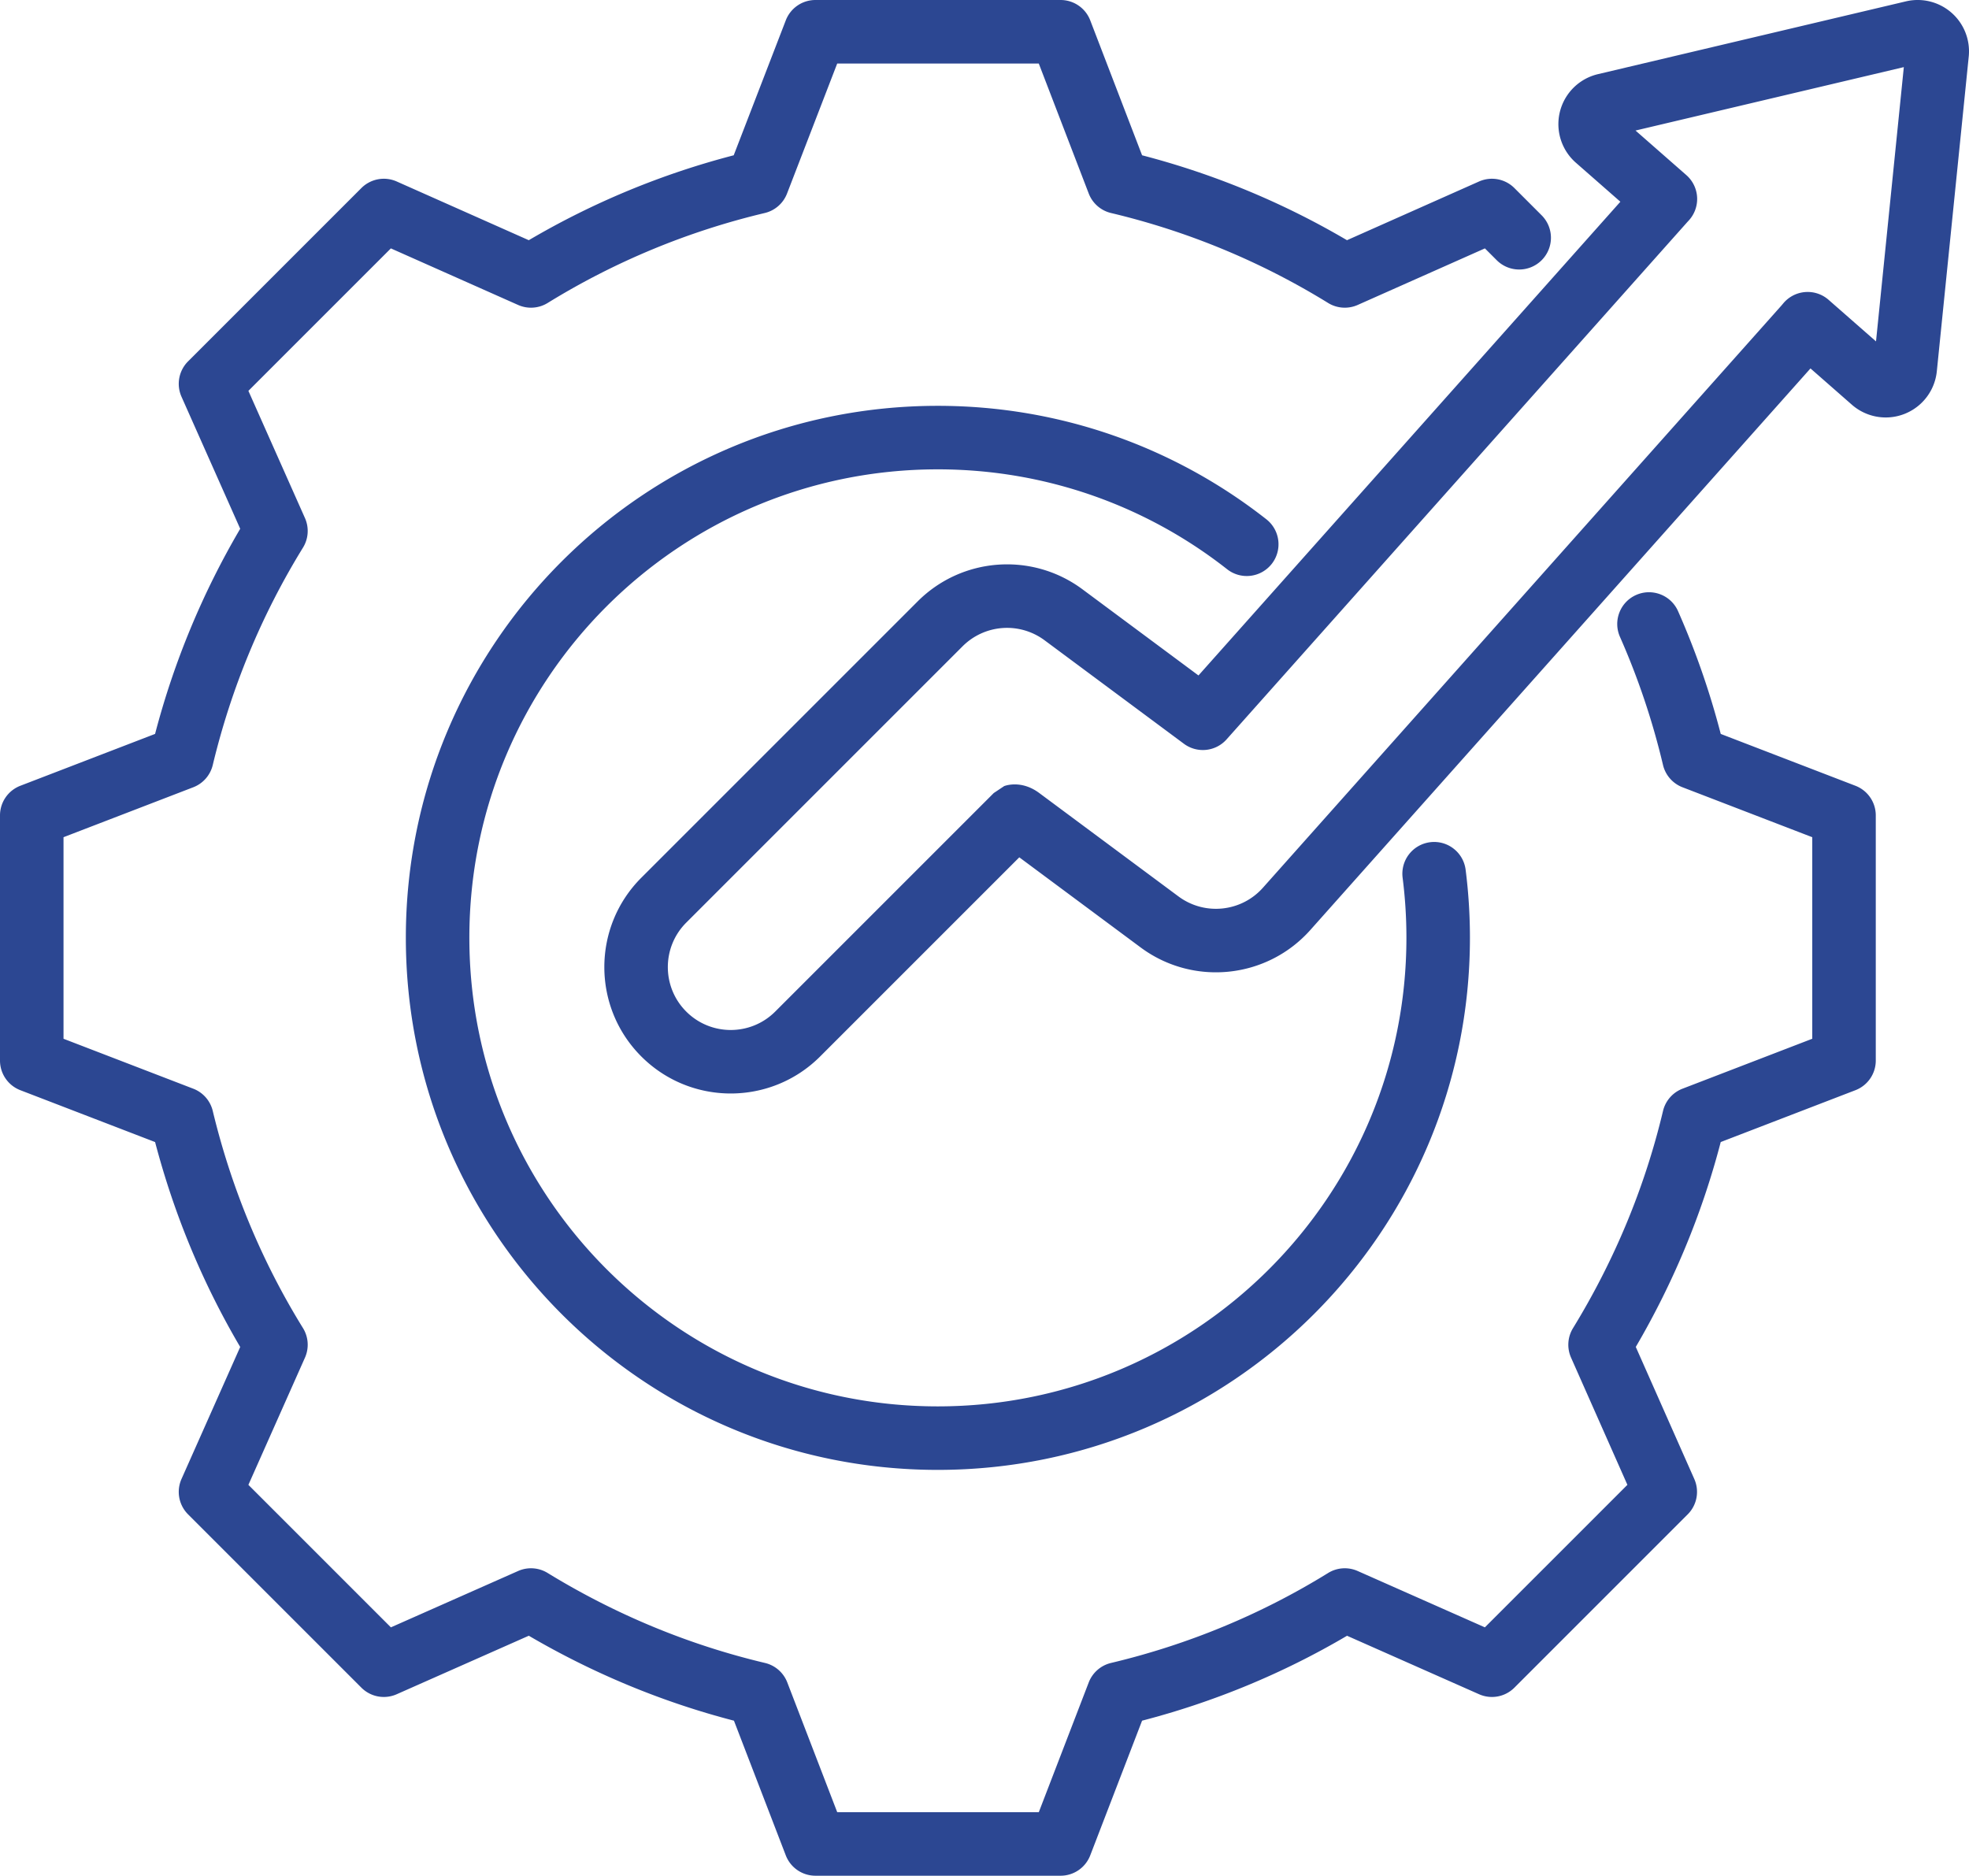
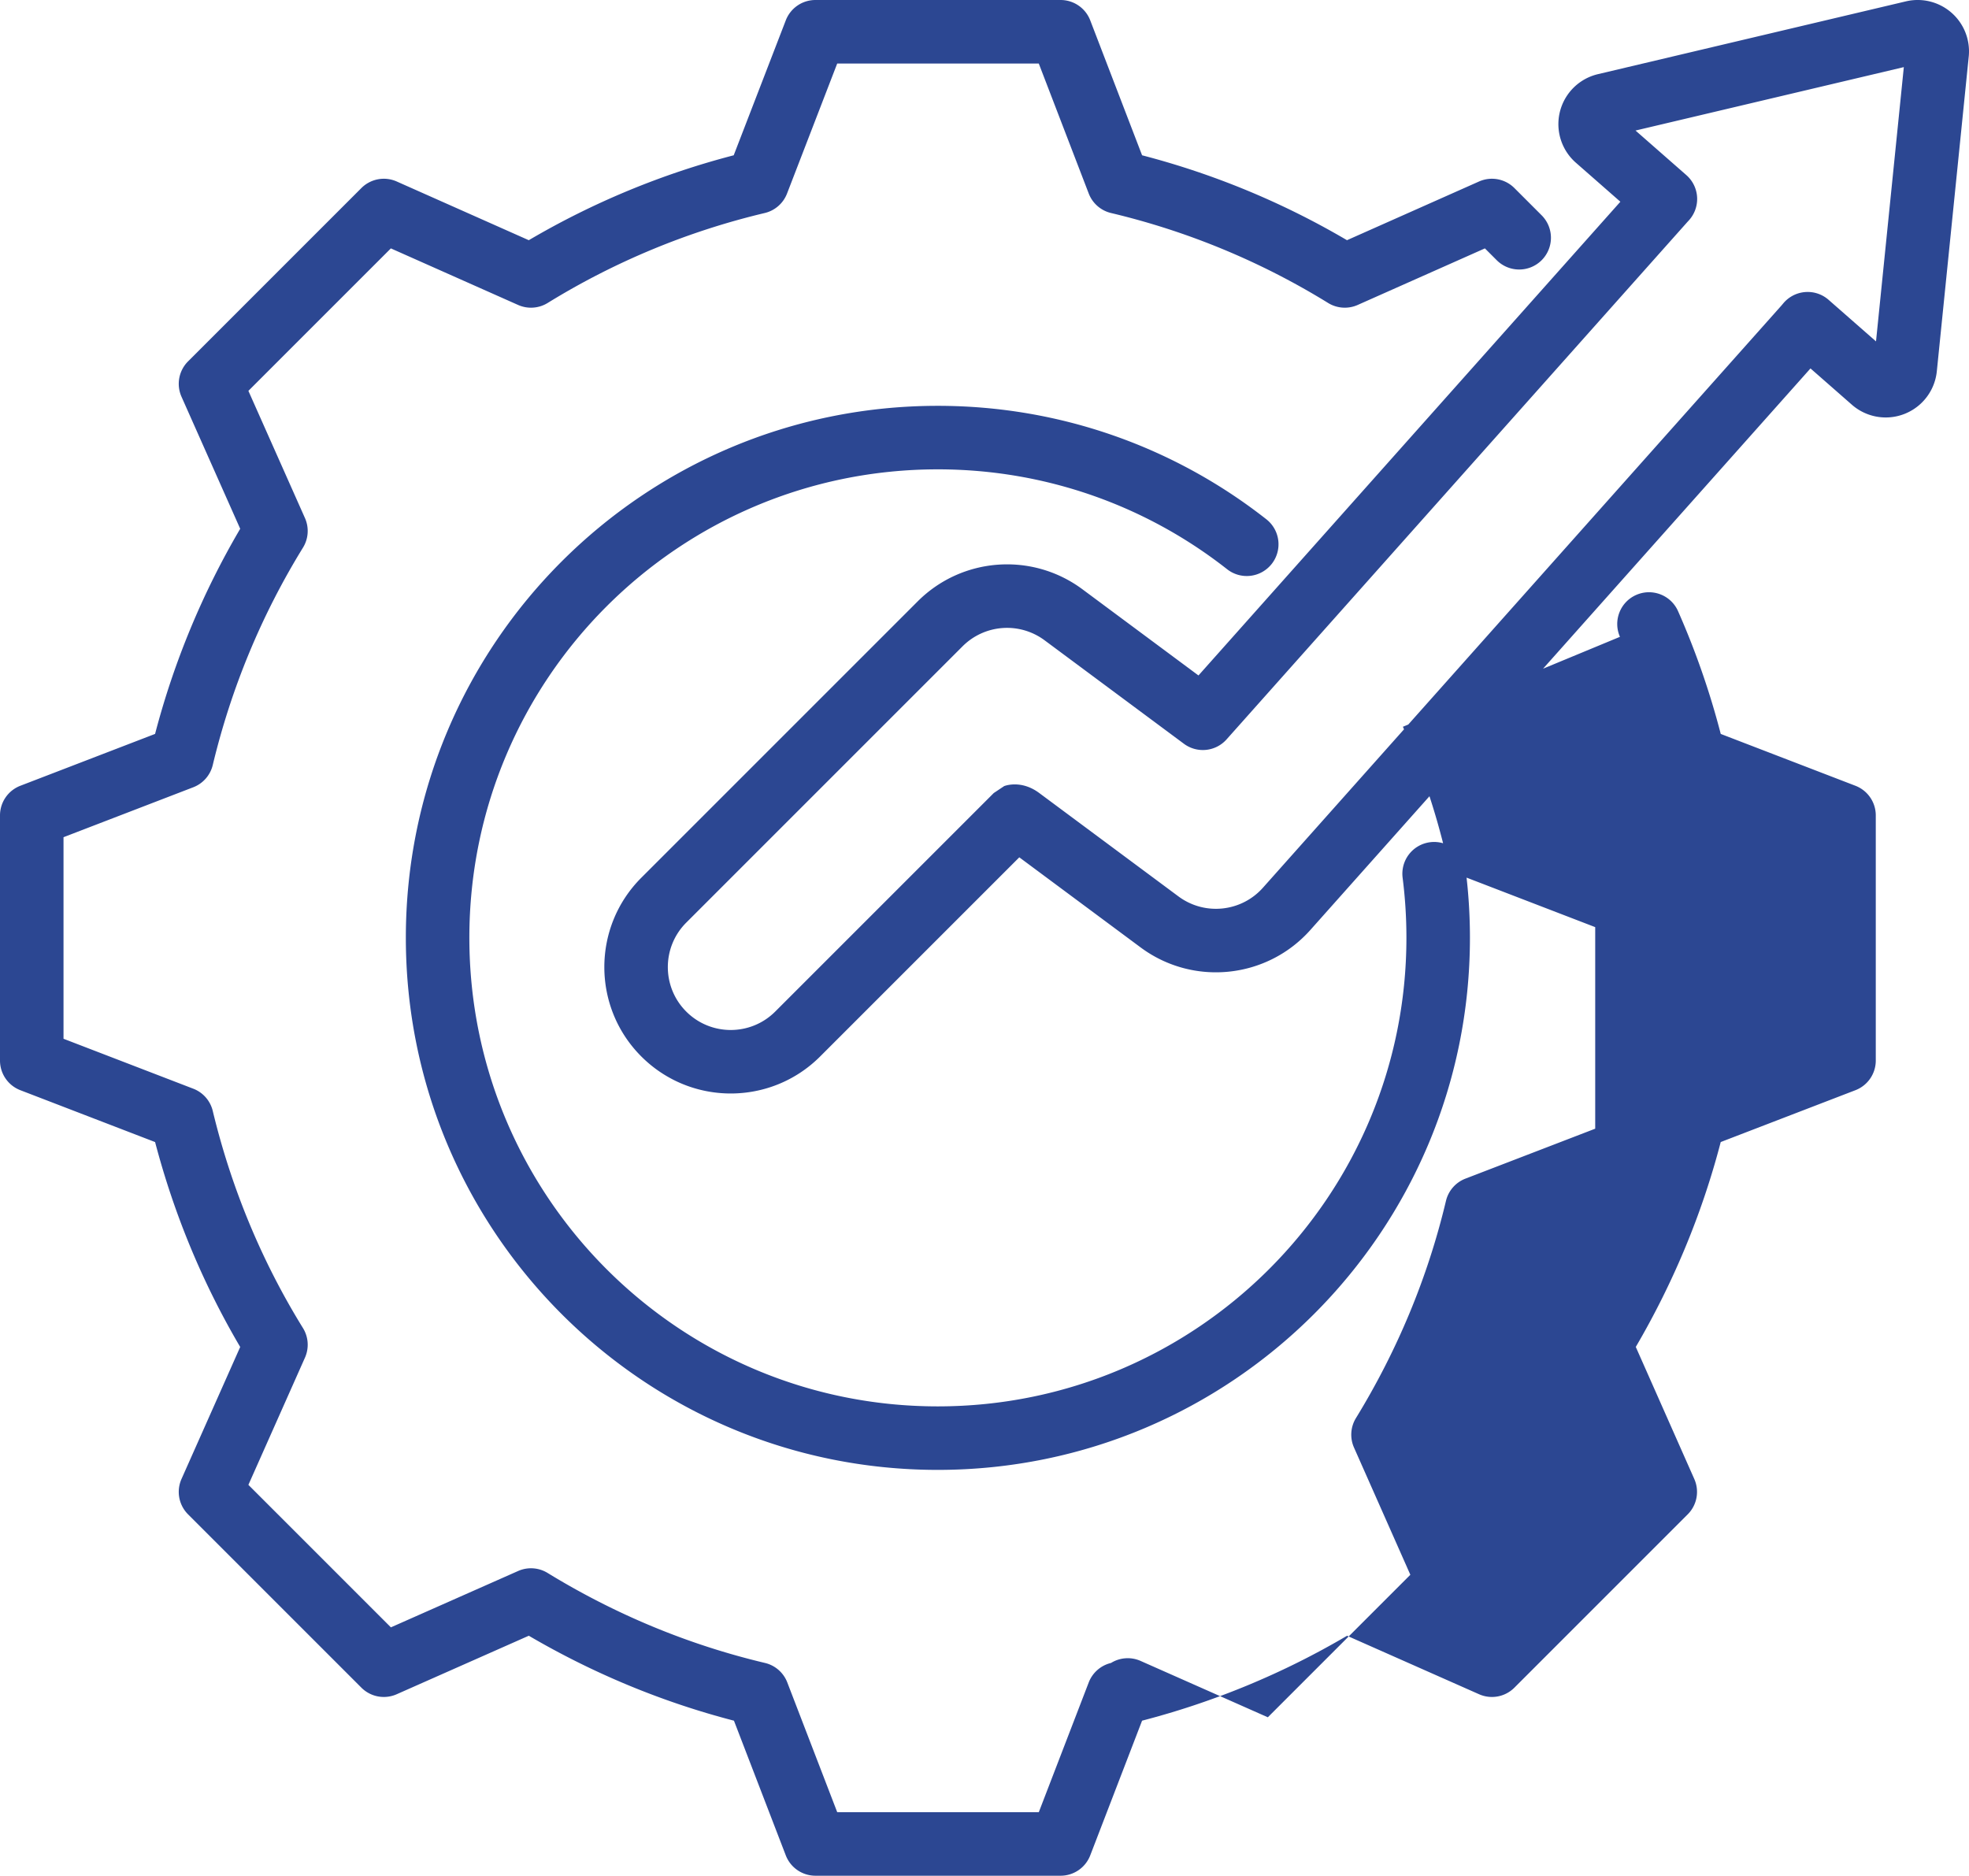
<svg xmlns="http://www.w3.org/2000/svg" viewBox="7 18.741 496 472.518">
  <g>
-     <path d="M415.073 179.167c-1.783-4.039.048-8.767 4.086-10.551 4.039-1.783 8.767.048 10.551 4.086a201.845 201.845 0 0 1 10.753 30.925l33.927 13.058a8 8 0 0 1 5.127 7.466v61.76a7.999 7.999 0 0 1-5.127 7.466l-33.931 13.059c-4.713 18.111-11.944 35.458-21.398 51.614l14.741 33.277a8 8 0 0 1-1.658 8.897l-43.661 43.662a8 8 0 0 1-8.897 1.657l-33.26-14.733c-16.117 9.496-33.512 16.684-51.631 21.392l-13.059 33.93a8 8 0 0 1-7.466 5.127h-61.761a8 8 0 0 1-7.466-5.127l-13.057-33.928c-18.164-4.713-35.518-11.945-51.678-21.401l-33.277 14.74a8 8 0 0 1-8.897-1.657l-43.661-43.662a8 8 0 0 1-1.653-8.907l14.787-33.256c-9.494-16.114-16.683-33.504-21.438-51.62l-33.943-13.064A8 8 0 0 1 7 285.911v-61.76a8 8 0 0 1 5.126-7.466l33.94-13.062a203.625 203.625 0 0 1 21.443-51.677L52.72 118.683a8 8 0 0 1 1.653-8.907l43.661-43.662a8 8 0 0 1 8.907-1.653l33.263 14.79a202.155 202.155 0 0 1 51.623-21.391l13.119-33.998a7.998 7.998 0 0 1 7.463-5.12h61.761a7.998 7.998 0 0 1 7.467 5.13l13.06 33.989a202.177 202.177 0 0 1 51.616 21.39l33.262-14.79a8.001 8.001 0 0 1 8.908 1.653l6.864 6.865a8.003 8.003 0 0 1 0 11.314 8.003 8.003 0 0 1-11.313 0l-2.979-2.979-32.048 14.249a8 8 0 0 1-7.447-.499 186.228 186.228 0 0 0-54.686-22.662 7.998 7.998 0 0 1-5.618-4.914l-12.583-32.746h-50.776l-12.64 32.757a8.002 8.002 0 0 1-5.614 4.903 186.228 186.228 0 0 0-54.686 22.662 8 8 0 0 1-7.447.499l-32.048-14.249-35.89 35.89 14.25 32.047a8 8 0 0 1-.5 7.447c-10.44 16.943-18.075 35.377-22.728 54.766a7.998 7.998 0 0 1-4.906 5.599L23 229.644v50.774l32.688 12.581a8.001 8.001 0 0 1 4.905 5.594c4.652 19.326 12.284 37.818 22.723 54.698a8.002 8.002 0 0 1 .506 7.458l-14.25 32.047 35.896 35.896 32.052-14.197a7.997 7.997 0 0 1 7.419.493c16.942 10.379 35.373 18.078 54.761 22.671a8.002 8.002 0 0 1 5.622 4.911l12.58 32.689h50.775l12.58-32.689a8.001 8.001 0 0 1 5.617-4.91c19.318-4.591 37.802-12.221 54.676-22.655a7.997 7.997 0 0 1 7.447-.51l32.052 14.197 35.901-35.902-14.197-32.051a8 8 0 0 1 .493-7.42c10.38-16.942 18.079-35.375 22.673-54.704a8 8 0 0 1 4.909-5.616l32.689-12.581v-50.774l-32.689-12.581a8 8 0 0 1-4.911-5.622 185.878 185.878 0 0 0-10.844-32.274zm-89.068-29.608a8.004 8.004 0 0 1 1.35 11.233 8.004 8.004 0 0 1-11.233 1.349c-20.074-15.767-45.389-25.166-72.9-25.166-65.193 0-117.988 52.795-117.988 117.989s52.794 118.061 117.988 118.061c65.196 0 118.061-52.866 118.061-118.061 0-5.119-.325-10.162-.957-15.108a8.003 8.003 0 0 1 6.922-8.949c4.38-.56 8.389 2.542 8.949 6.922a135.299 135.299 0 0 1 1.086 17.135c0 74.031-60.03 134.061-134.061 134.061-74.033 0-133.988-60.029-133.988-134.061 0-74.034 59.954-133.989 133.988-133.989 31.241 0 59.988 10.679 82.783 28.584zm89.173-79.999-11.206-9.826a12.933 12.933 0 0 1 5.551-22.311l77.569-18.335a12.932 12.932 0 0 1 15.842 13.892l-8.041 79.299a12.935 12.935 0 0 1-21.394 8.419l-10.43-9.145-125.985 141.462c-10.969 12.317-29.528 14.22-42.769 4.386l-30.55-22.689-50.173 50.172c-12.428 12.429-32.609 12.429-45.037 0-12.428-12.428-12.428-32.608 0-45.036l69.61-69.61c11.166-11.166 28.829-12.463 41.506-3.048l29.228 21.707zm64.397 35.186 7.006-69.096-67.588 15.976 12.804 11.226a8.002 8.002 0 0 1 .537 11.513c-.111.118-.221.237-.329.359l-116.026 130.28a8 8 0 0 1-10.744 1.102l-35.104-26.071a15.845 15.845 0 0 0-20.652 1.516l-69.61 69.611c-6.184 6.184-6.184 16.225 0 22.409s16.225 6.184 22.409 0l55.056-55.056 2.615-1.742s4.183-1.719 8.822 1.727l35.084 26.056c6.588 4.893 15.823 3.946 21.281-2.183L455.671 95.801c.164-.183.322-.37.476-.558a8.002 8.002 0 0 1 11.483-.971z" fill="#2c4792" opacity="1" data-original="#000000" class="" />
+     <path d="M415.073 179.167c-1.783-4.039.048-8.767 4.086-10.551 4.039-1.783 8.767.048 10.551 4.086a201.845 201.845 0 0 1 10.753 30.925l33.927 13.058a8 8 0 0 1 5.127 7.466v61.76a7.999 7.999 0 0 1-5.127 7.466l-33.931 13.059c-4.713 18.111-11.944 35.458-21.398 51.614l14.741 33.277a8 8 0 0 1-1.658 8.897l-43.661 43.662a8 8 0 0 1-8.897 1.657l-33.26-14.733c-16.117 9.496-33.512 16.684-51.631 21.392l-13.059 33.93a8 8 0 0 1-7.466 5.127h-61.761a8 8 0 0 1-7.466-5.127l-13.057-33.928c-18.164-4.713-35.518-11.945-51.678-21.401l-33.277 14.74a8 8 0 0 1-8.897-1.657l-43.661-43.662a8 8 0 0 1-1.653-8.907l14.787-33.256c-9.494-16.114-16.683-33.504-21.438-51.62l-33.943-13.064A8 8 0 0 1 7 285.911v-61.76a8 8 0 0 1 5.126-7.466l33.94-13.062a203.625 203.625 0 0 1 21.443-51.677L52.72 118.683a8 8 0 0 1 1.653-8.907l43.661-43.662a8 8 0 0 1 8.907-1.653l33.263 14.79a202.155 202.155 0 0 1 51.623-21.391l13.119-33.998a7.998 7.998 0 0 1 7.463-5.12h61.761a7.998 7.998 0 0 1 7.467 5.13l13.06 33.989a202.177 202.177 0 0 1 51.616 21.39l33.262-14.79a8.001 8.001 0 0 1 8.908 1.653l6.864 6.865a8.003 8.003 0 0 1 0 11.314 8.003 8.003 0 0 1-11.313 0l-2.979-2.979-32.048 14.249a8 8 0 0 1-7.447-.499 186.228 186.228 0 0 0-54.686-22.662 7.998 7.998 0 0 1-5.618-4.914l-12.583-32.746h-50.776l-12.64 32.757a8.002 8.002 0 0 1-5.614 4.903 186.228 186.228 0 0 0-54.686 22.662 8 8 0 0 1-7.447.499l-32.048-14.249-35.89 35.89 14.25 32.047a8 8 0 0 1-.5 7.447c-10.44 16.943-18.075 35.377-22.728 54.766a7.998 7.998 0 0 1-4.906 5.599L23 229.644v50.774l32.688 12.581a8.001 8.001 0 0 1 4.905 5.594c4.652 19.326 12.284 37.818 22.723 54.698a8.002 8.002 0 0 1 .506 7.458l-14.25 32.047 35.896 35.896 32.052-14.197a7.997 7.997 0 0 1 7.419.493c16.942 10.379 35.373 18.078 54.761 22.671a8.002 8.002 0 0 1 5.622 4.911l12.58 32.689h50.775l12.58-32.689a8.001 8.001 0 0 1 5.617-4.91a7.997 7.997 0 0 1 7.447-.51l32.052 14.197 35.901-35.902-14.197-32.051a8 8 0 0 1 .493-7.42c10.38-16.942 18.079-35.375 22.673-54.704a8 8 0 0 1 4.909-5.616l32.689-12.581v-50.774l-32.689-12.581a8 8 0 0 1-4.911-5.622 185.878 185.878 0 0 0-10.844-32.274zm-89.068-29.608a8.004 8.004 0 0 1 1.35 11.233 8.004 8.004 0 0 1-11.233 1.349c-20.074-15.767-45.389-25.166-72.9-25.166-65.193 0-117.988 52.795-117.988 117.989s52.794 118.061 117.988 118.061c65.196 0 118.061-52.866 118.061-118.061 0-5.119-.325-10.162-.957-15.108a8.003 8.003 0 0 1 6.922-8.949c4.38-.56 8.389 2.542 8.949 6.922a135.299 135.299 0 0 1 1.086 17.135c0 74.031-60.03 134.061-134.061 134.061-74.033 0-133.988-60.029-133.988-134.061 0-74.034 59.954-133.989 133.988-133.989 31.241 0 59.988 10.679 82.783 28.584zm89.173-79.999-11.206-9.826a12.933 12.933 0 0 1 5.551-22.311l77.569-18.335a12.932 12.932 0 0 1 15.842 13.892l-8.041 79.299a12.935 12.935 0 0 1-21.394 8.419l-10.43-9.145-125.985 141.462c-10.969 12.317-29.528 14.22-42.769 4.386l-30.55-22.689-50.173 50.172c-12.428 12.429-32.609 12.429-45.037 0-12.428-12.428-12.428-32.608 0-45.036l69.61-69.61c11.166-11.166 28.829-12.463 41.506-3.048l29.228 21.707zm64.397 35.186 7.006-69.096-67.588 15.976 12.804 11.226a8.002 8.002 0 0 1 .537 11.513c-.111.118-.221.237-.329.359l-116.026 130.28a8 8 0 0 1-10.744 1.102l-35.104-26.071a15.845 15.845 0 0 0-20.652 1.516l-69.61 69.611c-6.184 6.184-6.184 16.225 0 22.409s16.225 6.184 22.409 0l55.056-55.056 2.615-1.742s4.183-1.719 8.822 1.727l35.084 26.056c6.588 4.893 15.823 3.946 21.281-2.183L455.671 95.801c.164-.183.322-.37.476-.558a8.002 8.002 0 0 1 11.483-.971z" fill="#2c4792" opacity="1" data-original="#000000" class="" />
  </g>
</svg>